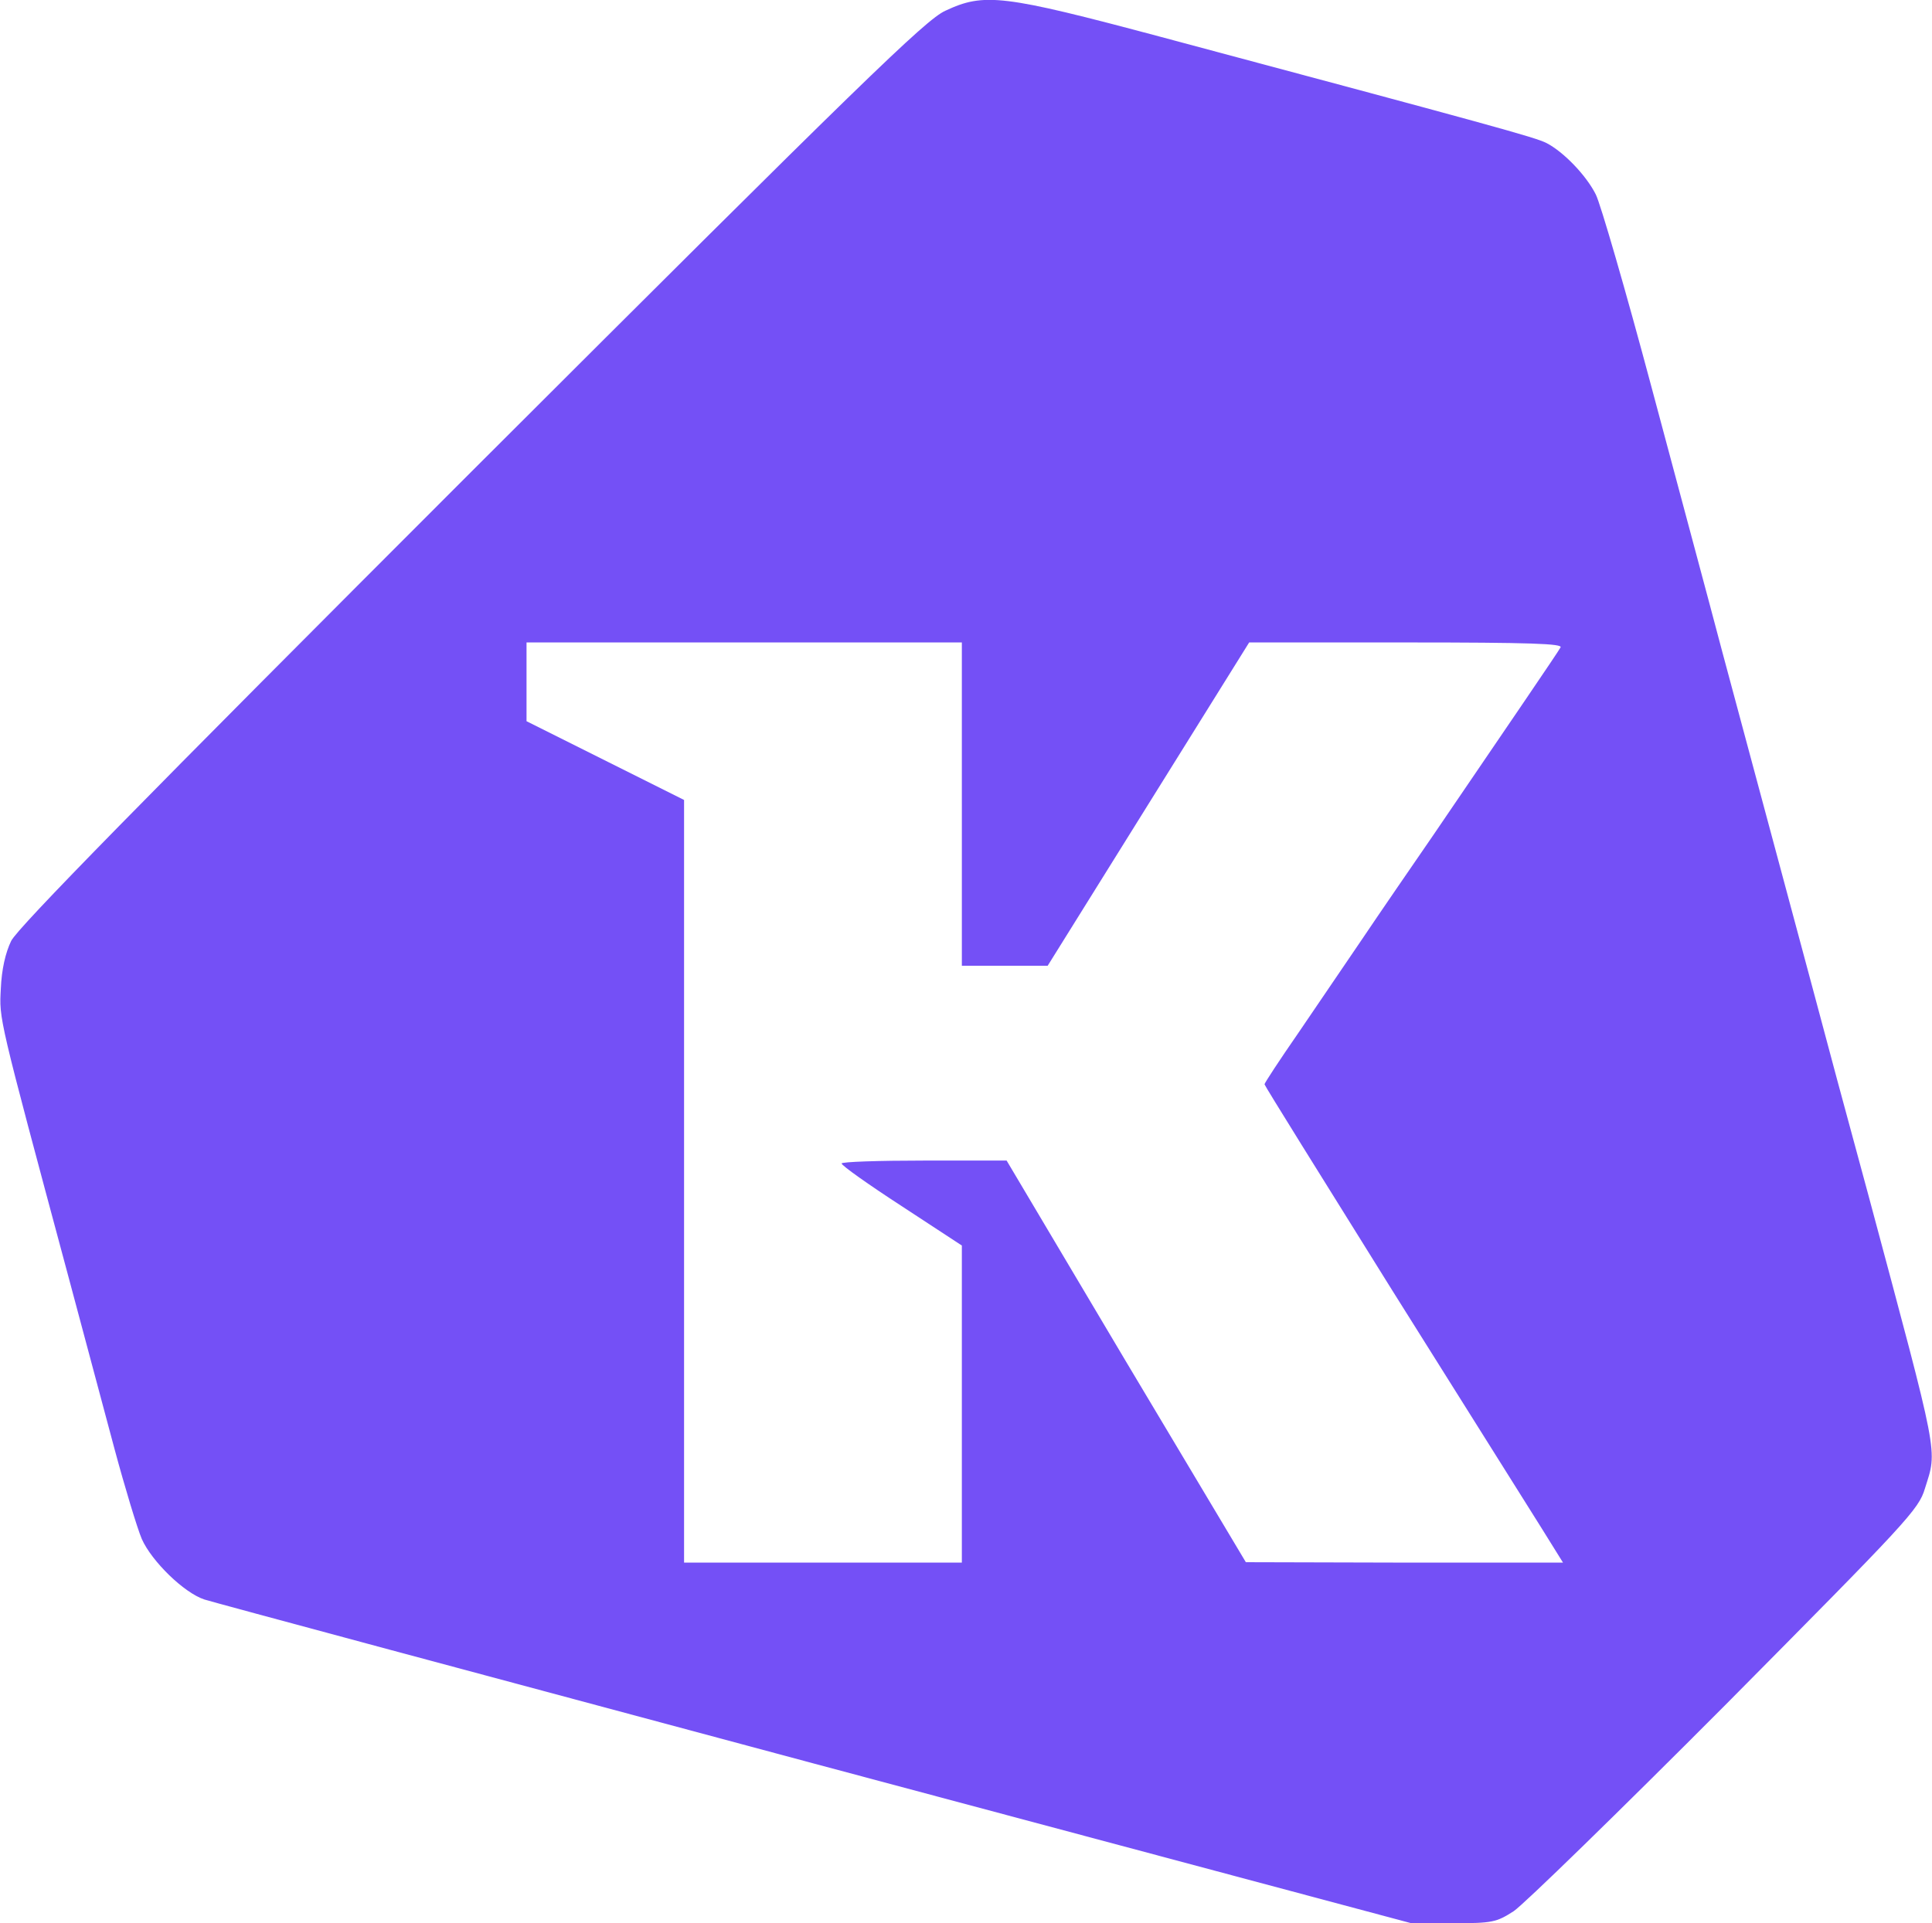
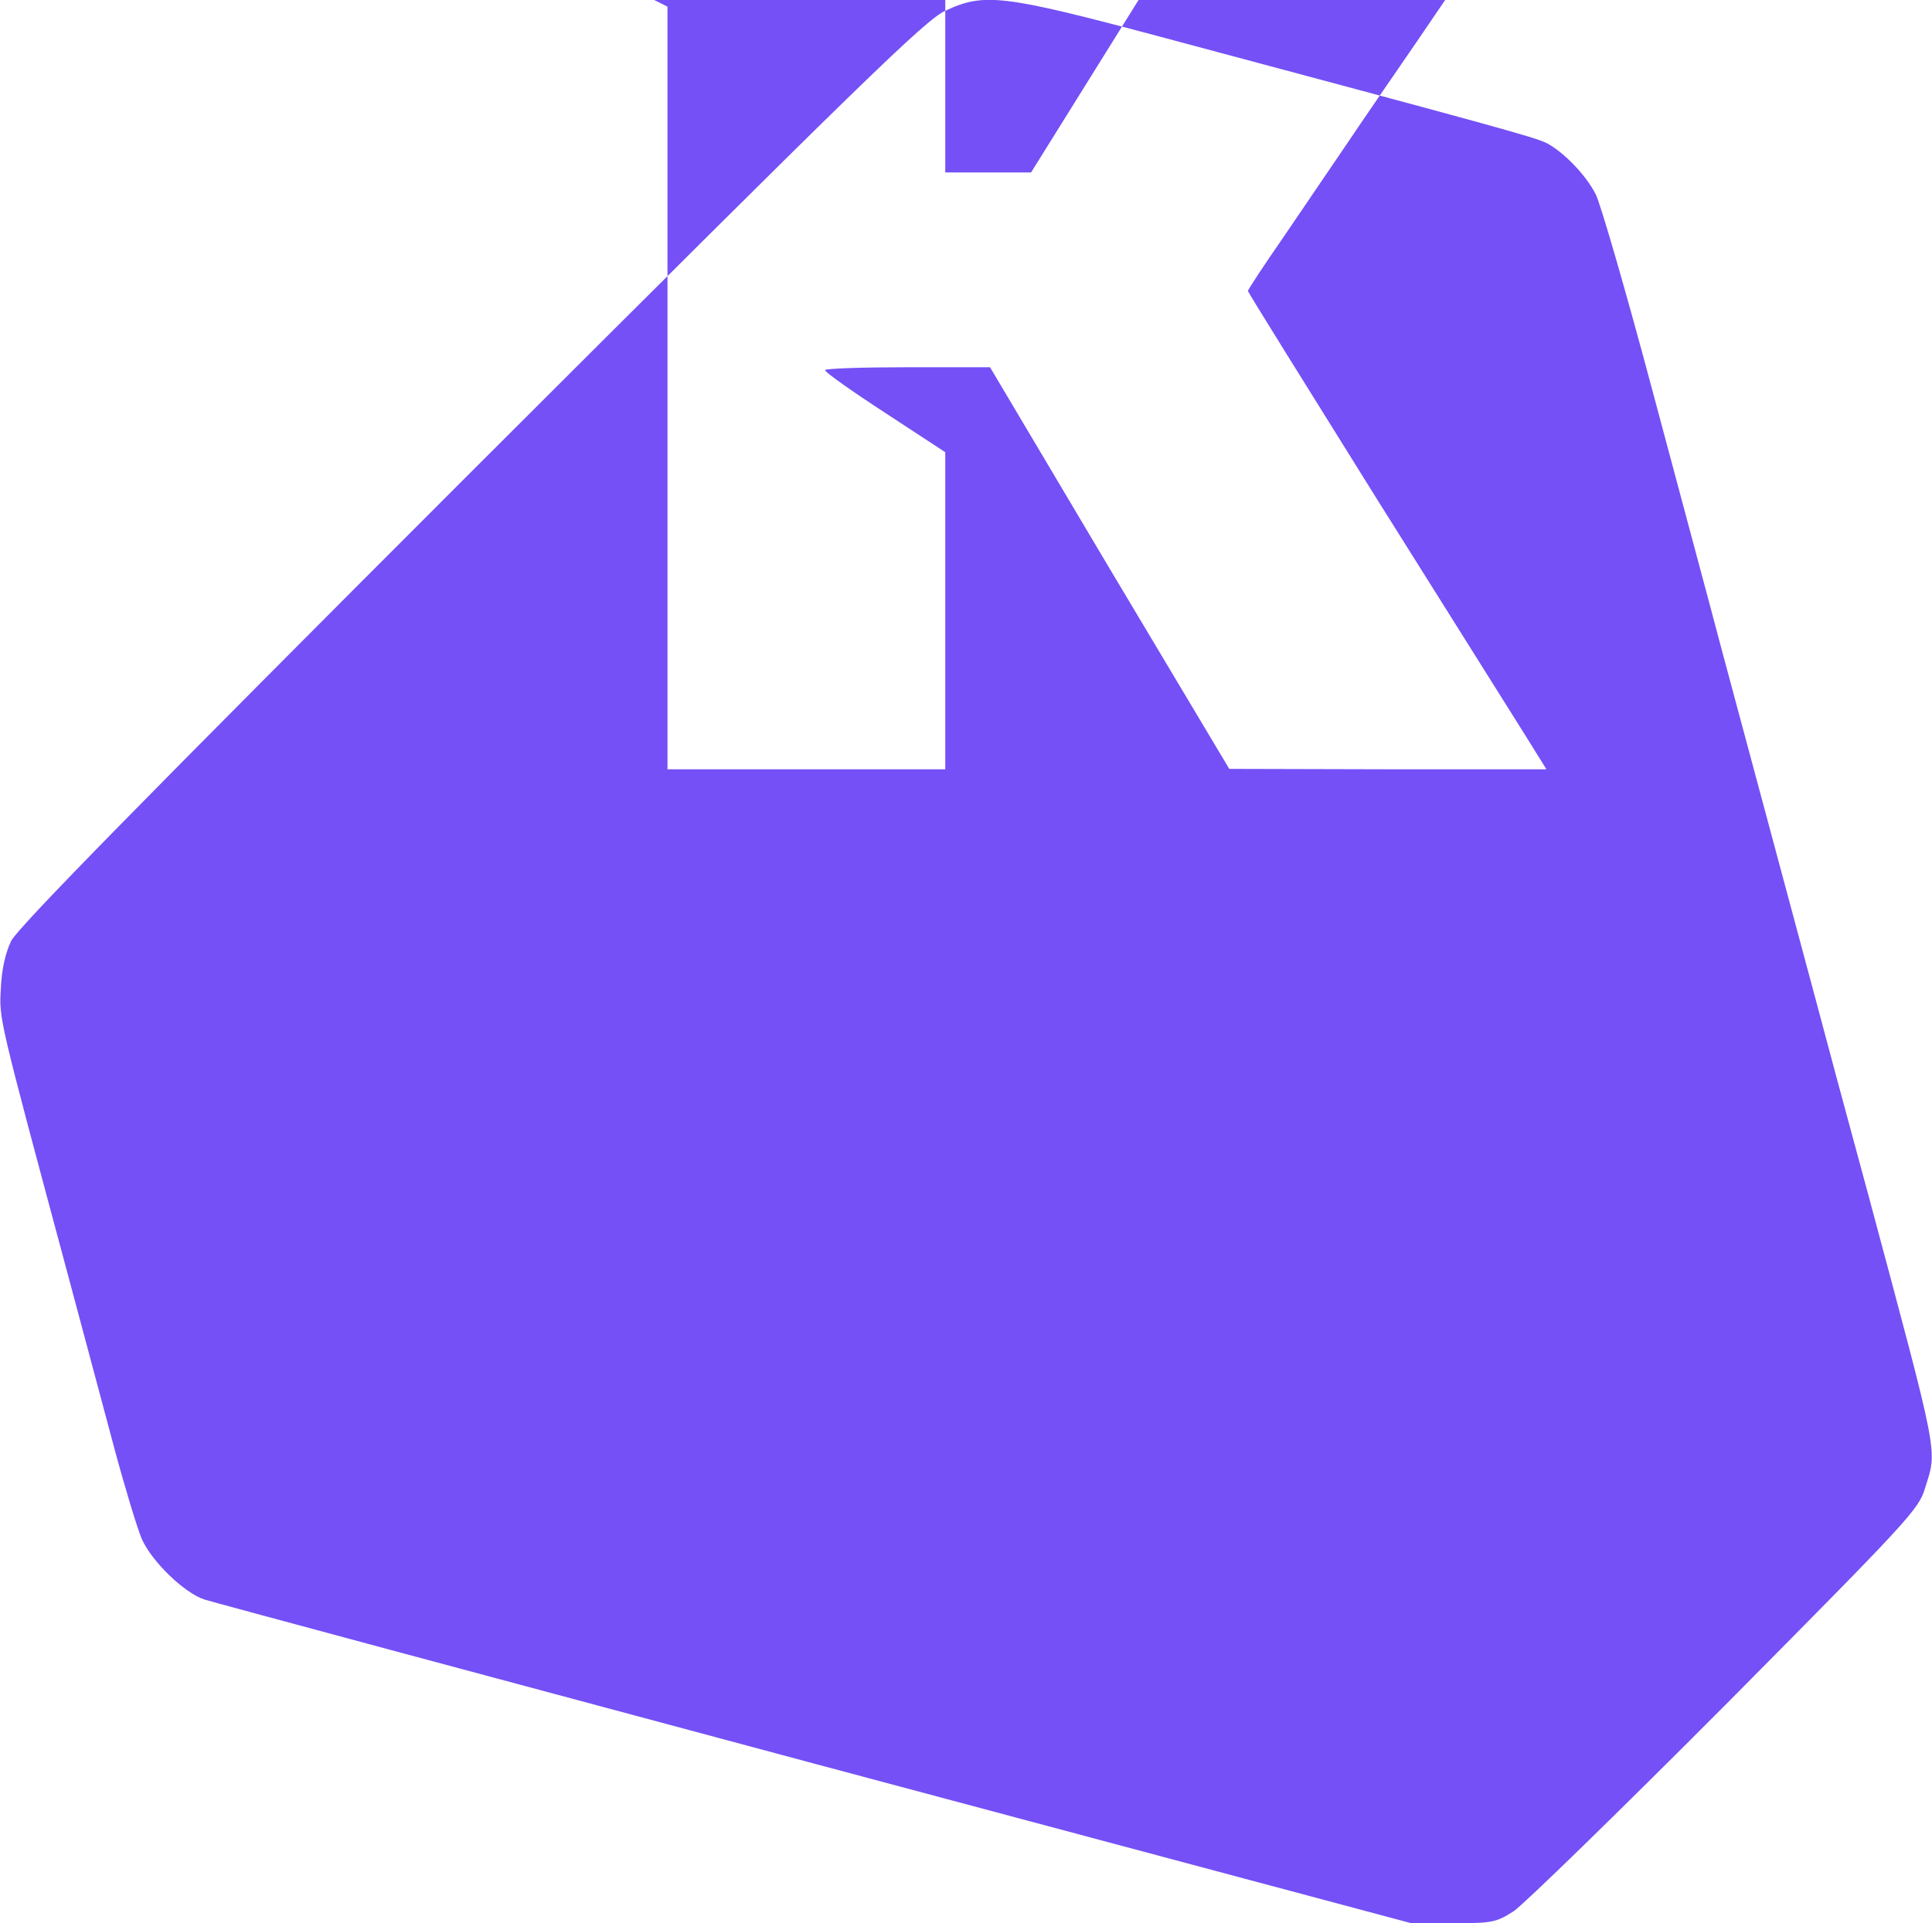
<svg xmlns="http://www.w3.org/2000/svg" version="1.0" width="466pt" height="464pt" viewBox="0 0 466 464" preserveAspectRatio="xMidYMid meet">
  <g transform="translate(0,464) scale(0.1,-0.1)" fill="#7450F6" stroke="none">
-     <path d="M2280 4614 c-48 -22 -201 -171 -1143 -1112 -799 -799 -1093 -1099 -1110 -1132 -14 -29 -23 -69 -25 -115 -4 -75 -7 -62 163 -695 36 -135 86 -321 111 -415 25 -93 55 -192 66 -218 24 -54 102 -130 151 -146 18 -6 680 -184 1471 -396 l1440 -385 101 0 c94 0 104 2 146 29 24 16 254 240 510 497 439 443 467 472 482 523 30 96 36 64 -136 706 -48 176 -109 403 -136 505 -49 182 -107 399 -217 808 -30 114 -107 400 -170 636 -63 236 -124 446 -135 467 -23 46 -78 103 -119 124 -28 14 -126 41 -930 256 -382 102 -426 107 -520 63z m40 -1914 l0 -390 103 0 104 0 243 390 243 390 379 0 c301 0 378 -3 372 -12 -7 -13 -124 -184 -307 -453 -53 -77 -130 -189 -171 -250 -41 -60 -111 -163 -155 -228 -45 -65 -81 -120 -81 -123 0 -3 139 -226 308 -497 170 -271 332 -529 361 -575 l51 -82 -382 0 -383 1 -289 484 -288 485 -199 0 c-110 0 -199 -3 -199 -7 0 -5 65 -51 145 -103 l145 -95 0 -382 0 -383 -335 0 -335 0 0 920 0 920 -190 95 -190 95 0 95 0 95 525 0 525 0 0 -390z" />
+     <path d="M2280 4614 c-48 -22 -201 -171 -1143 -1112 -799 -799 -1093 -1099 -1110 -1132 -14 -29 -23 -69 -25 -115 -4 -75 -7 -62 163 -695 36 -135 86 -321 111 -415 25 -93 55 -192 66 -218 24 -54 102 -130 151 -146 18 -6 680 -184 1471 -396 l1440 -385 101 0 c94 0 104 2 146 29 24 16 254 240 510 497 439 443 467 472 482 523 30 96 36 64 -136 706 -48 176 -109 403 -136 505 -49 182 -107 399 -217 808 -30 114 -107 400 -170 636 -63 236 -124 446 -135 467 -23 46 -78 103 -119 124 -28 14 -126 41 -930 256 -382 102 -426 107 -520 63z l0 -390 103 0 104 0 243 390 243 390 379 0 c301 0 378 -3 372 -12 -7 -13 -124 -184 -307 -453 -53 -77 -130 -189 -171 -250 -41 -60 -111 -163 -155 -228 -45 -65 -81 -120 -81 -123 0 -3 139 -226 308 -497 170 -271 332 -529 361 -575 l51 -82 -382 0 -383 1 -289 484 -288 485 -199 0 c-110 0 -199 -3 -199 -7 0 -5 65 -51 145 -103 l145 -95 0 -382 0 -383 -335 0 -335 0 0 920 0 920 -190 95 -190 95 0 95 0 95 525 0 525 0 0 -390z" />
  </g>
</svg>